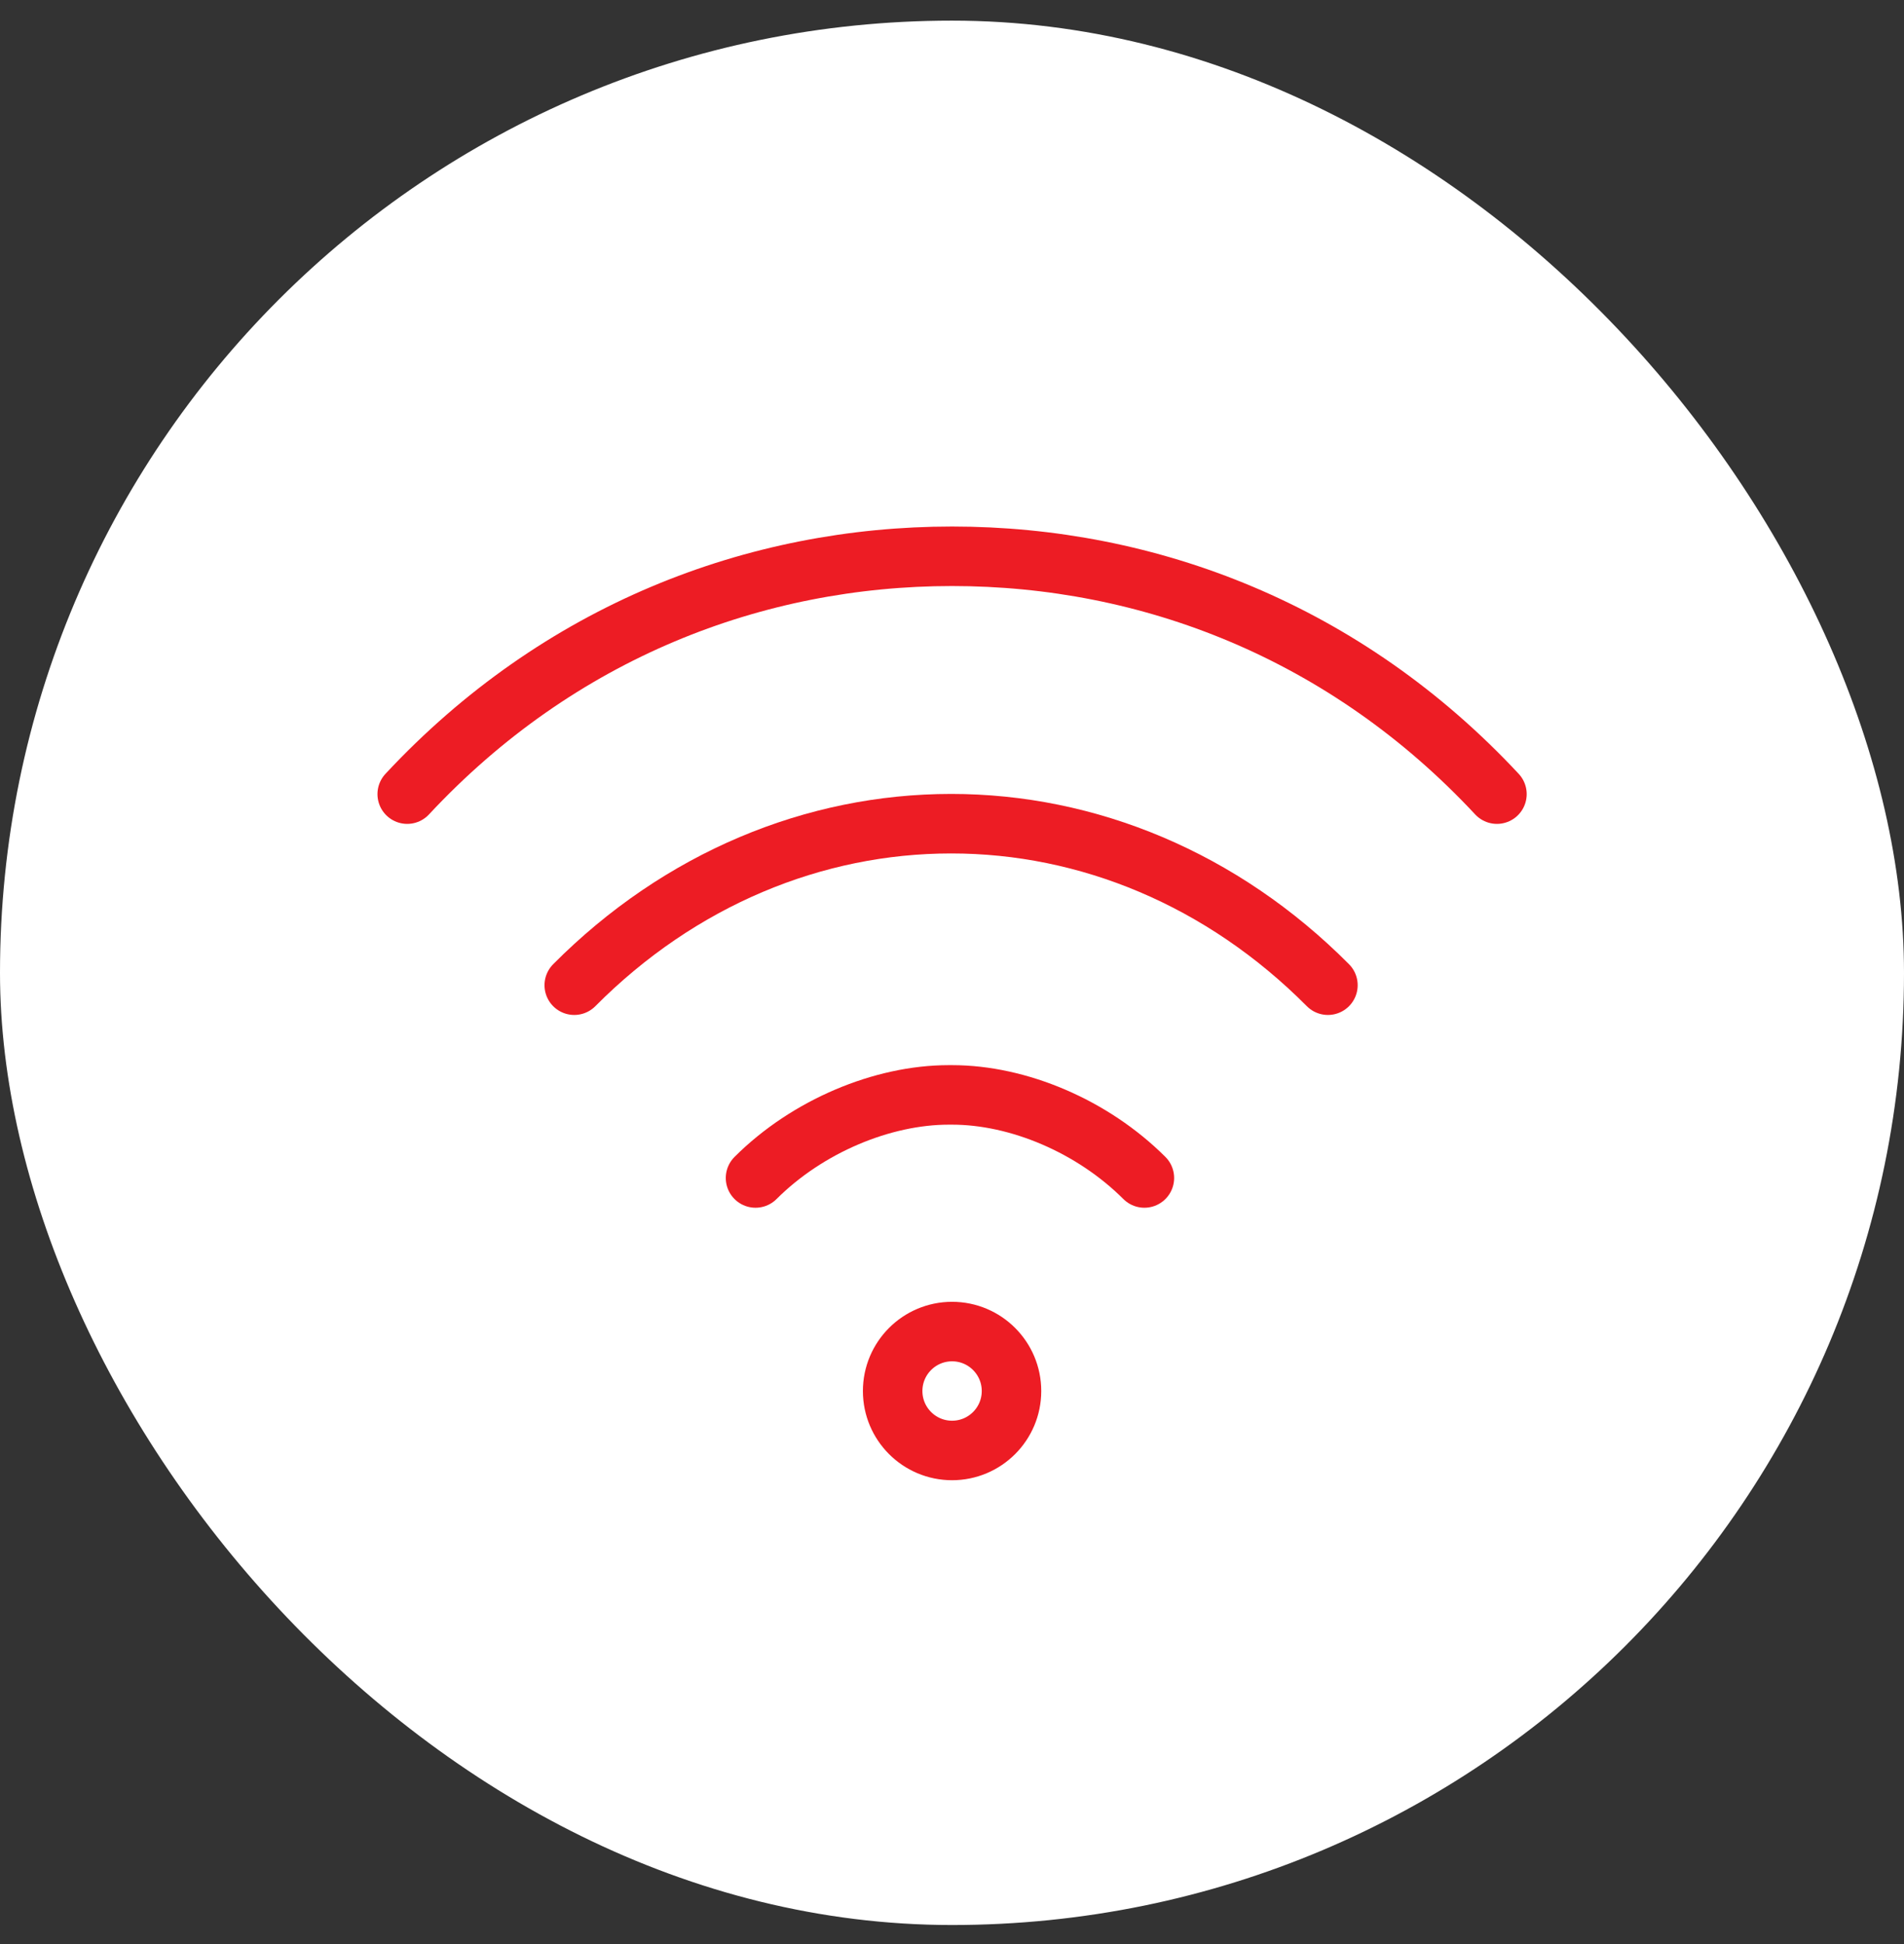
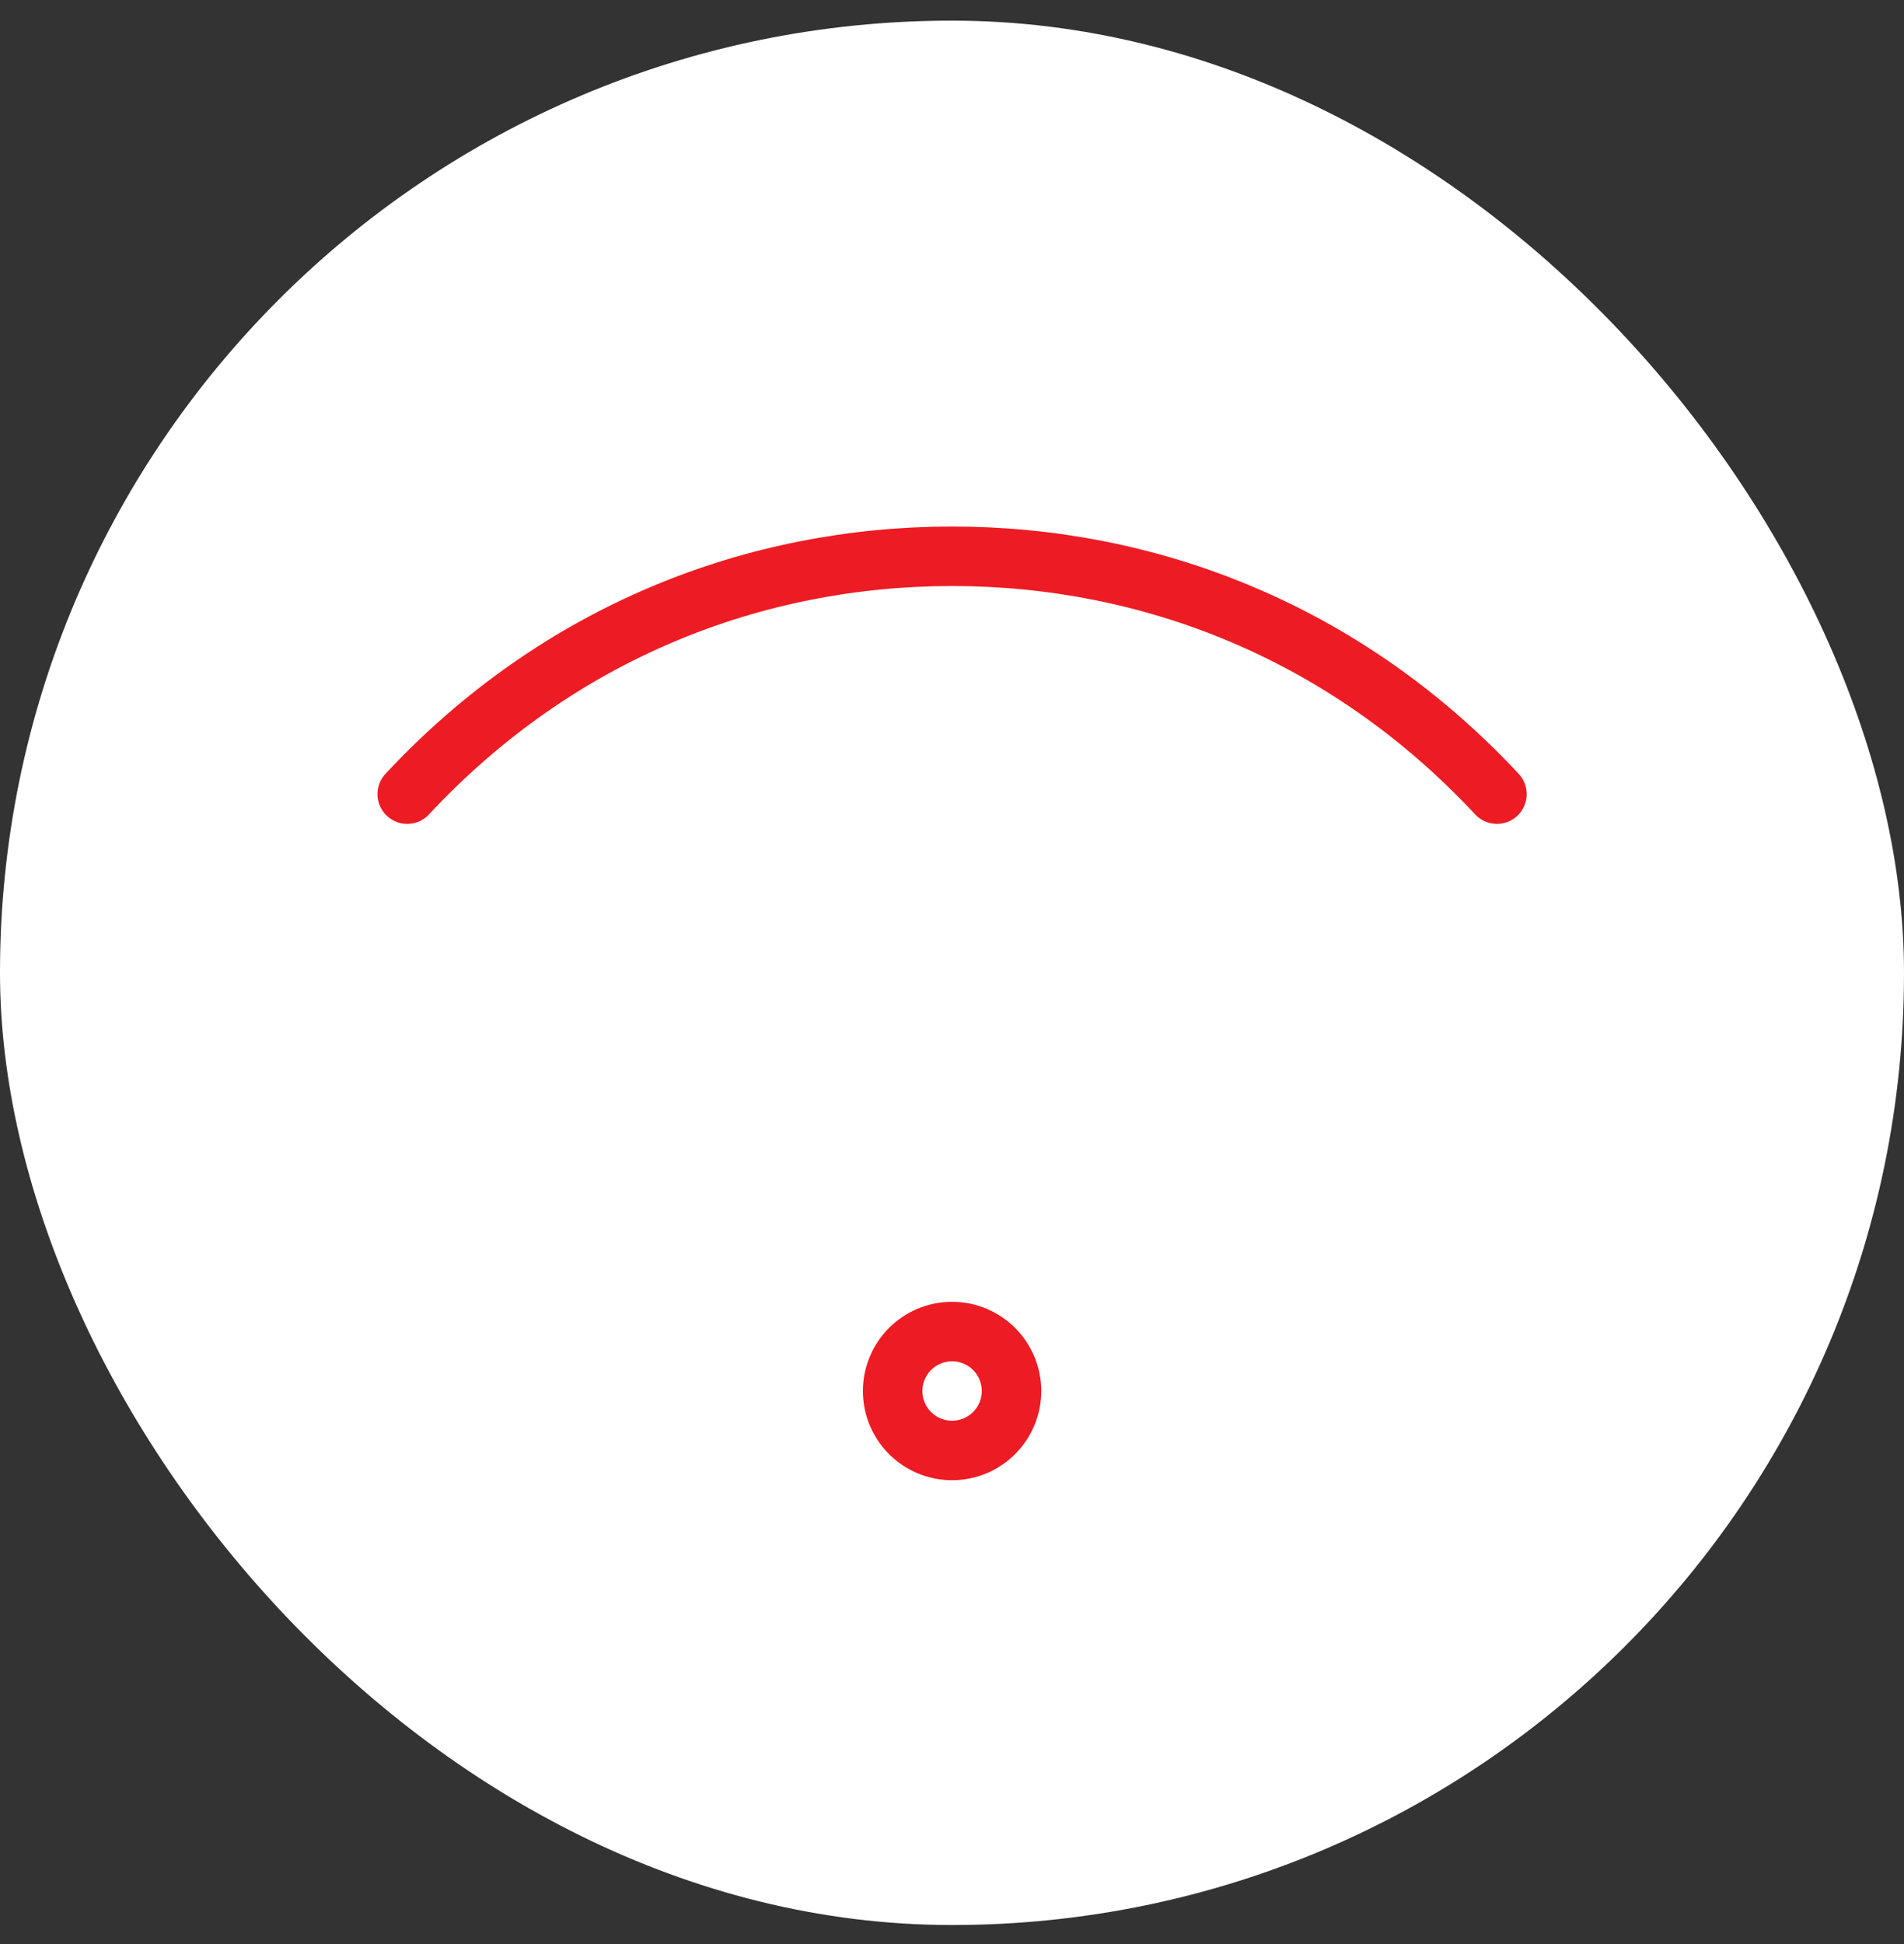
<svg xmlns="http://www.w3.org/2000/svg" width="48" height="49" viewBox="0 0 48 49" fill="none">
  <rect x="0" y="0" width="48" height="49" fill="#333333" stroke="none" />
  <rect y="0.52" width="48" height="48" rx="24" fill="white" />
-   <path d="M33.477 24.832C30.811 22.151 27.419 20.76 23.977 20.761C20.535 20.761 17.142 22.151 14.477 24.832" stroke="#ED1C24" stroke-width="1.5" stroke-miterlimit="10" stroke-linecap="round" stroke-linejoin="round" />
-   <path d="M28.85 29.691C27.542 28.385 25.672 27.597 24.002 27.597H23.918C22.248 27.597 20.355 28.385 19.047 29.691" stroke="#ED1C24" stroke-width="1.5" stroke-miterlimit="10" stroke-linecap="round" stroke-linejoin="round" />
  <path d="M25.5 35.061C25.5 34.233 24.829 33.562 24.002 33.562C23.175 33.562 22.504 34.233 22.504 35.061C22.504 35.888 23.175 36.559 24.002 36.559C24.829 36.559 25.5 35.888 25.5 35.061Z" stroke="#ED1C24" stroke-width="1.5" />
  <path d="M37.738 20.016C33.917 15.916 28.959 14.021 24.002 14.021C19.044 14.021 14.086 15.916 10.266 20.016" stroke="#ED1C24" stroke-width="1.5" stroke-miterlimit="10" stroke-linecap="round" stroke-linejoin="round" />
</svg>